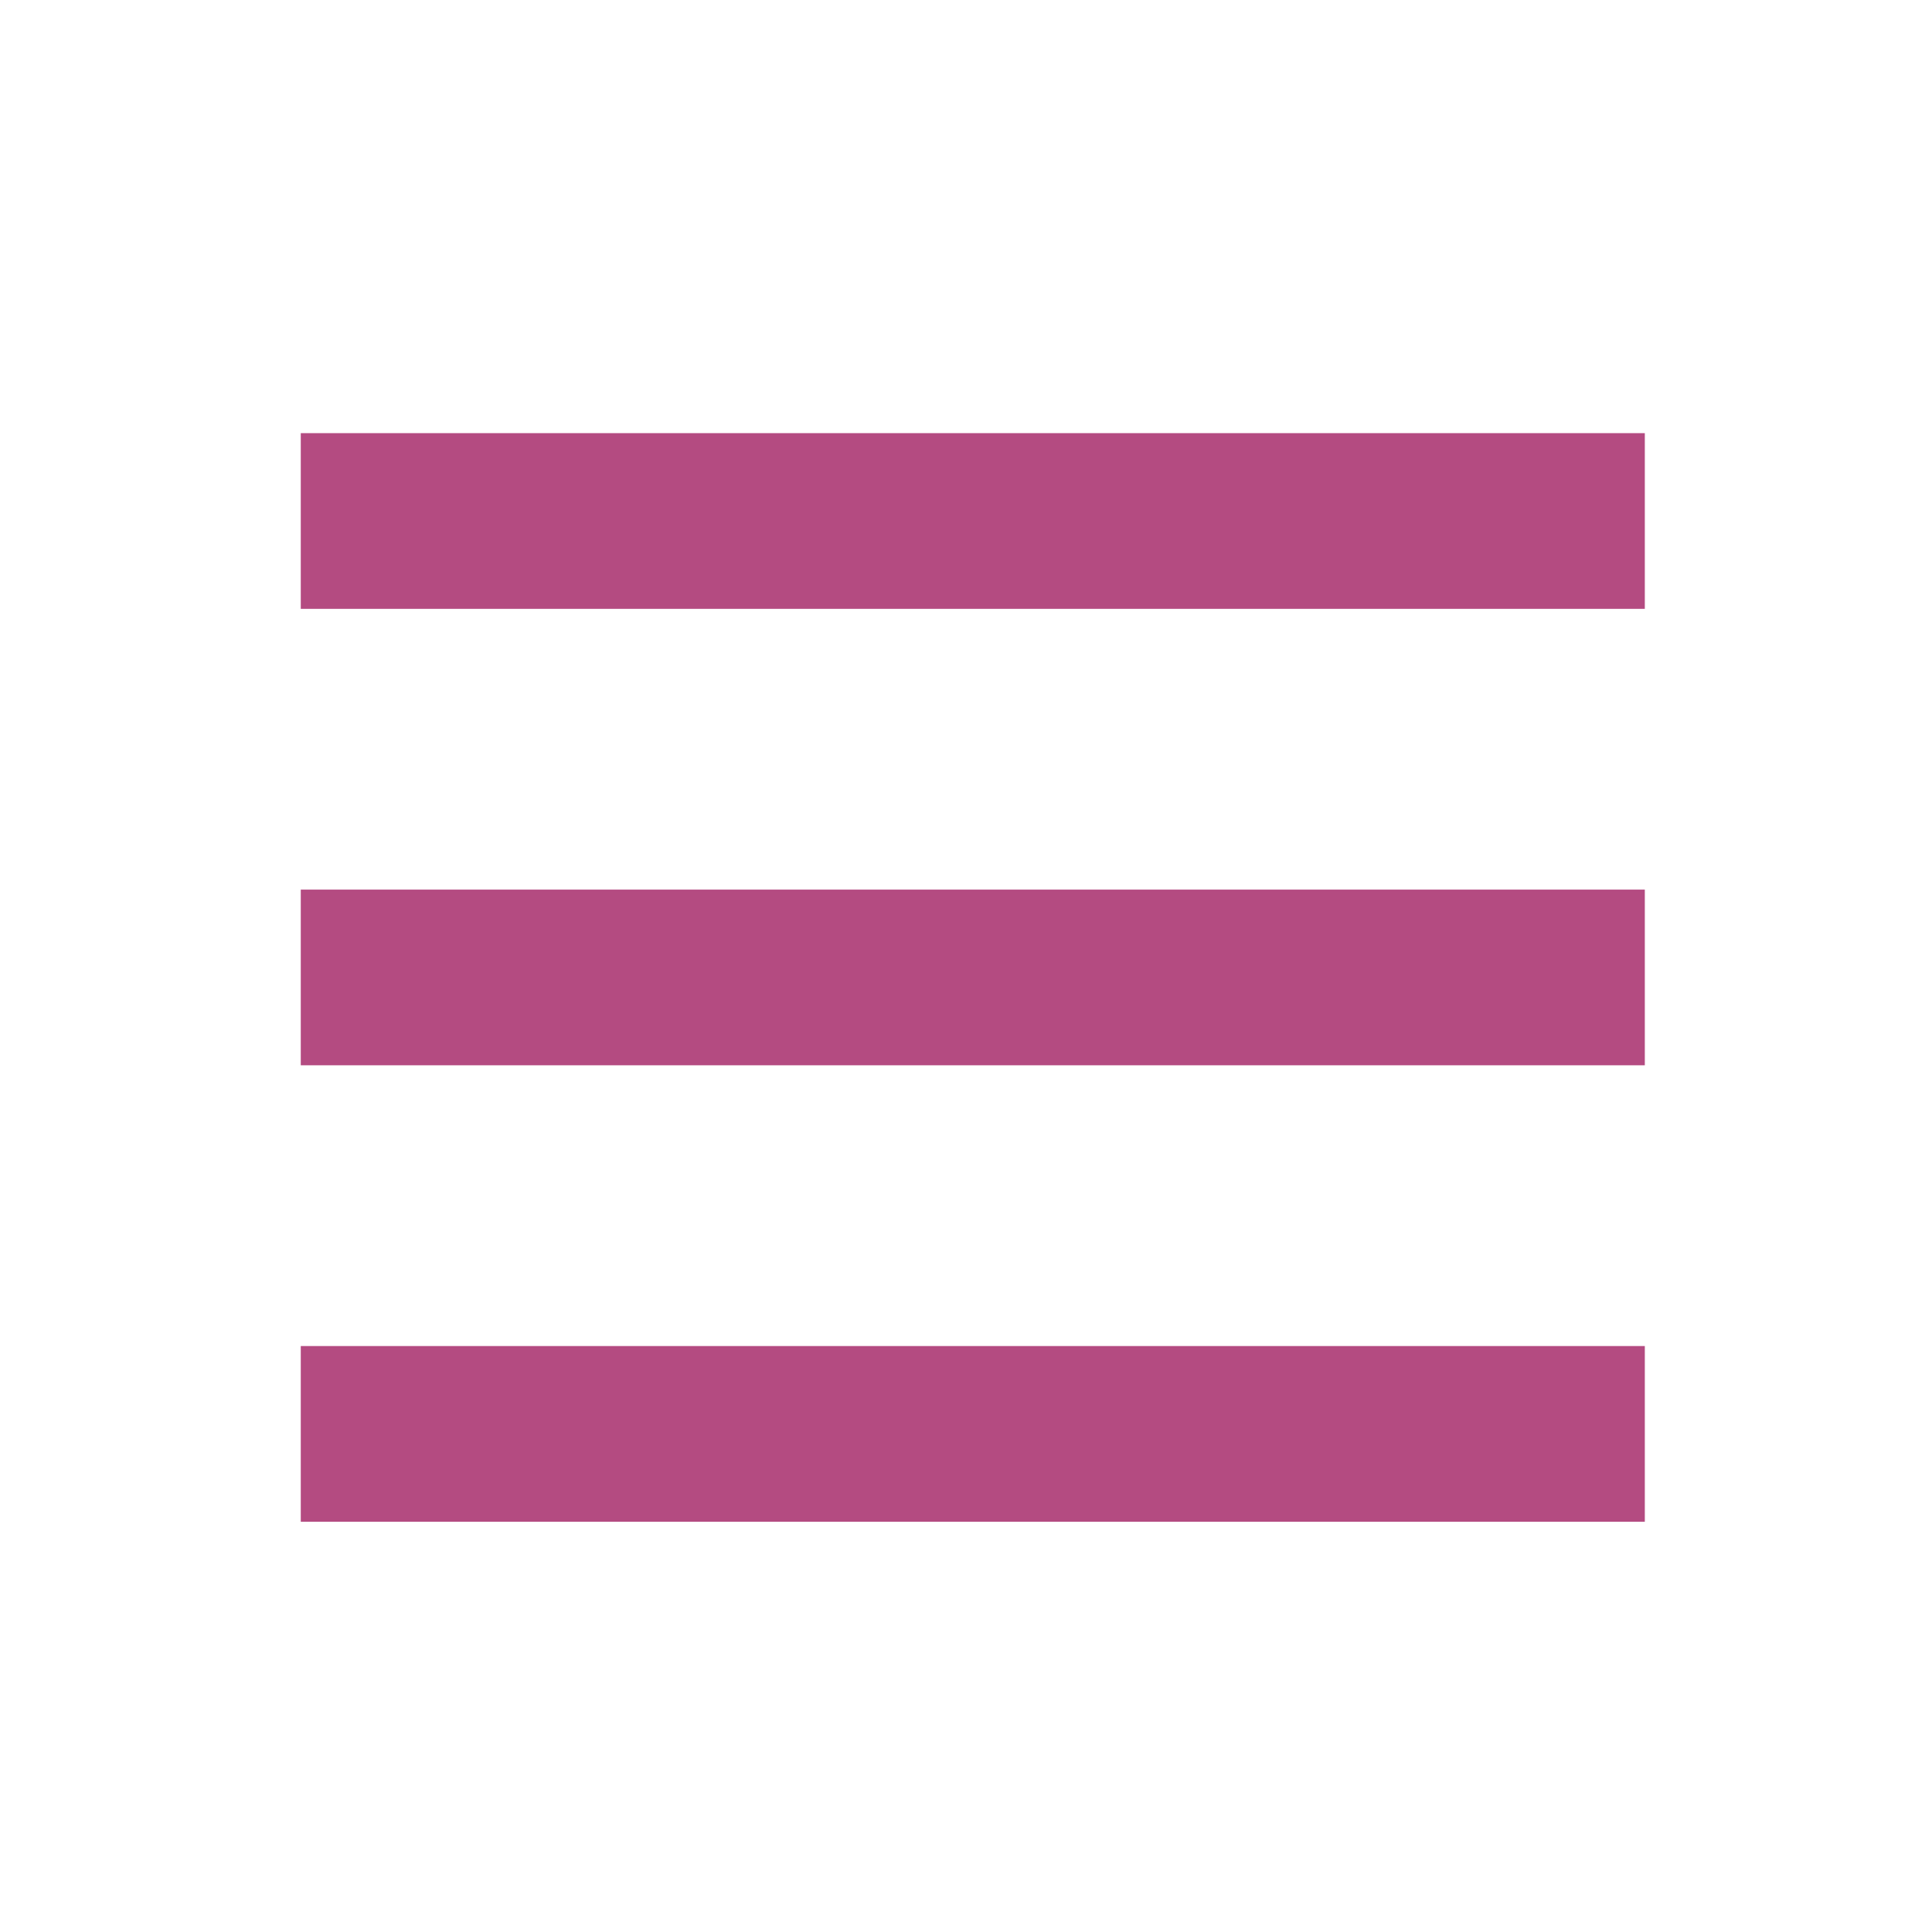
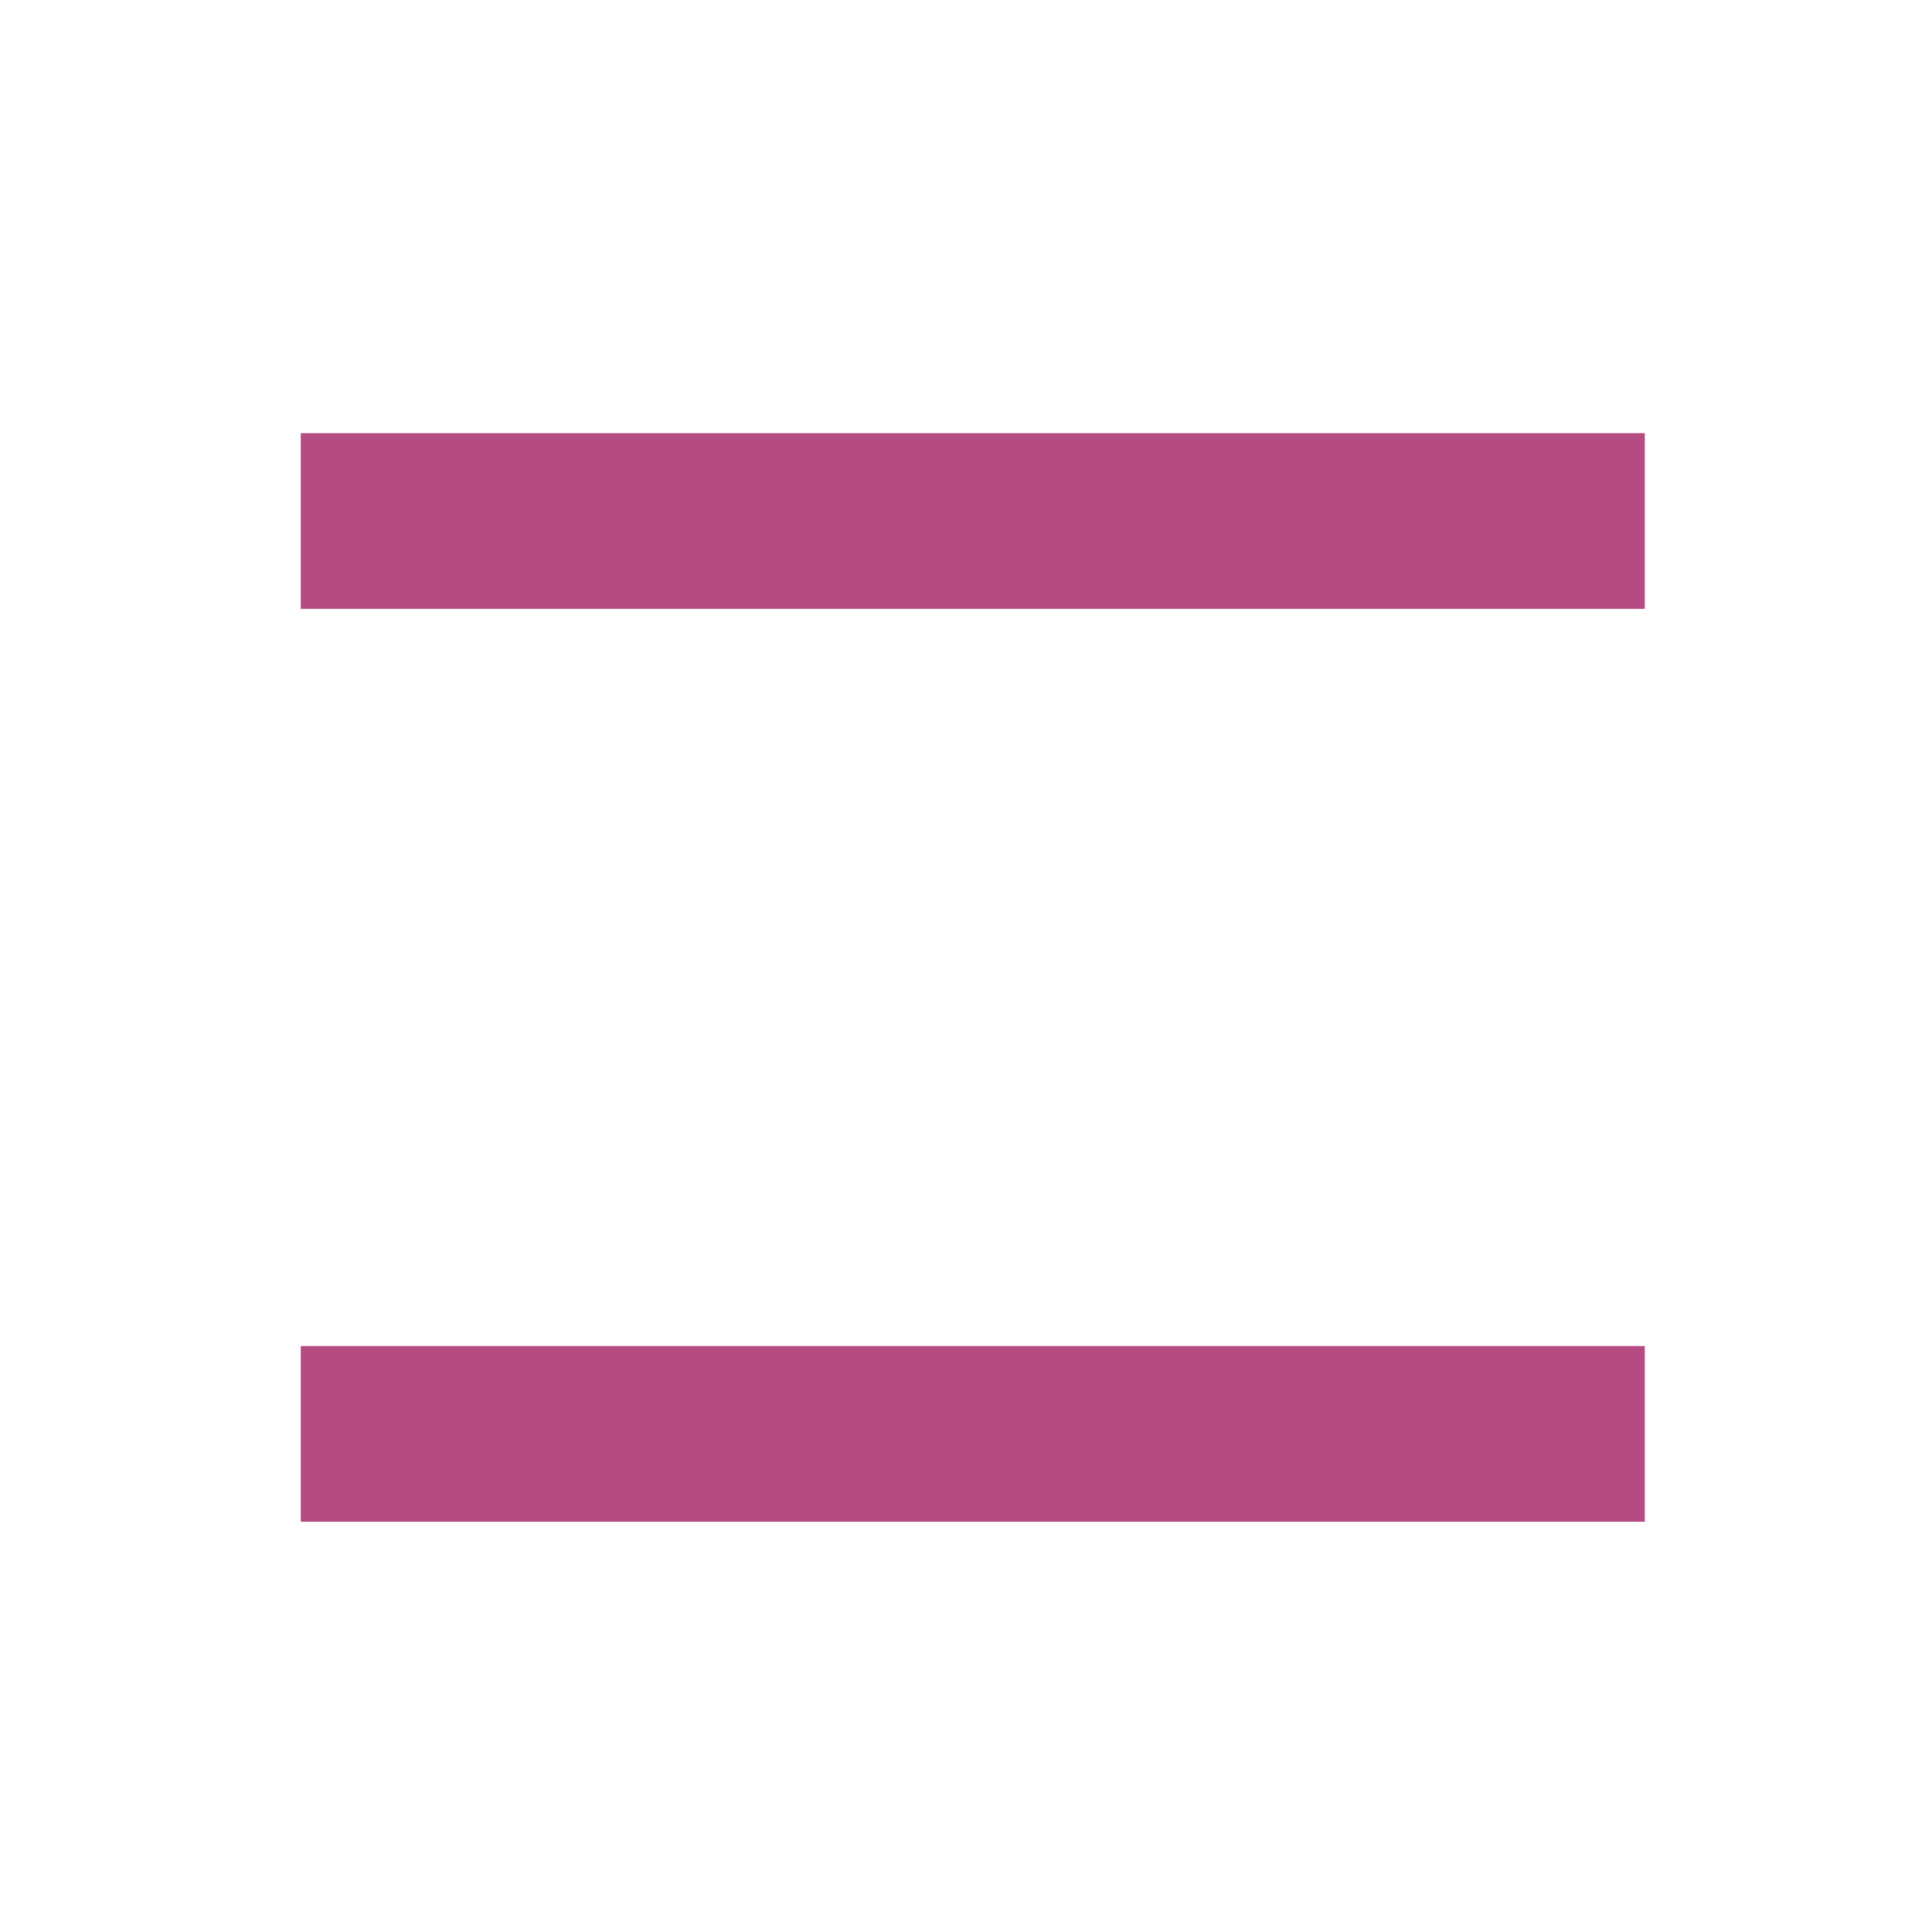
<svg xmlns="http://www.w3.org/2000/svg" version="1.1" x="0px" y="0px" width="96px" height="95px" viewBox="0 0 96 95" enable-background="new 0 0 96 95" xml:space="preserve">
  <defs>
</defs>
  <rect x="14.945" y="21.522" fill="#B44B81" width="66.785" height="8.73" />
-   <rect x="14.945" y="44.202" fill="#B44B81" width="66.785" height="8.729" />
  <rect x="14.945" y="66.881" fill="#B44B81" width="66.785" height="8.73" />
-   <rect id="_x3C_Slice_x3E__3_" x="0.838" fill="none" width="95" height="95" />
-   <rect id="_x3C_Slice_x3E__2_" fill="none" width="96" height="95" />
</svg>